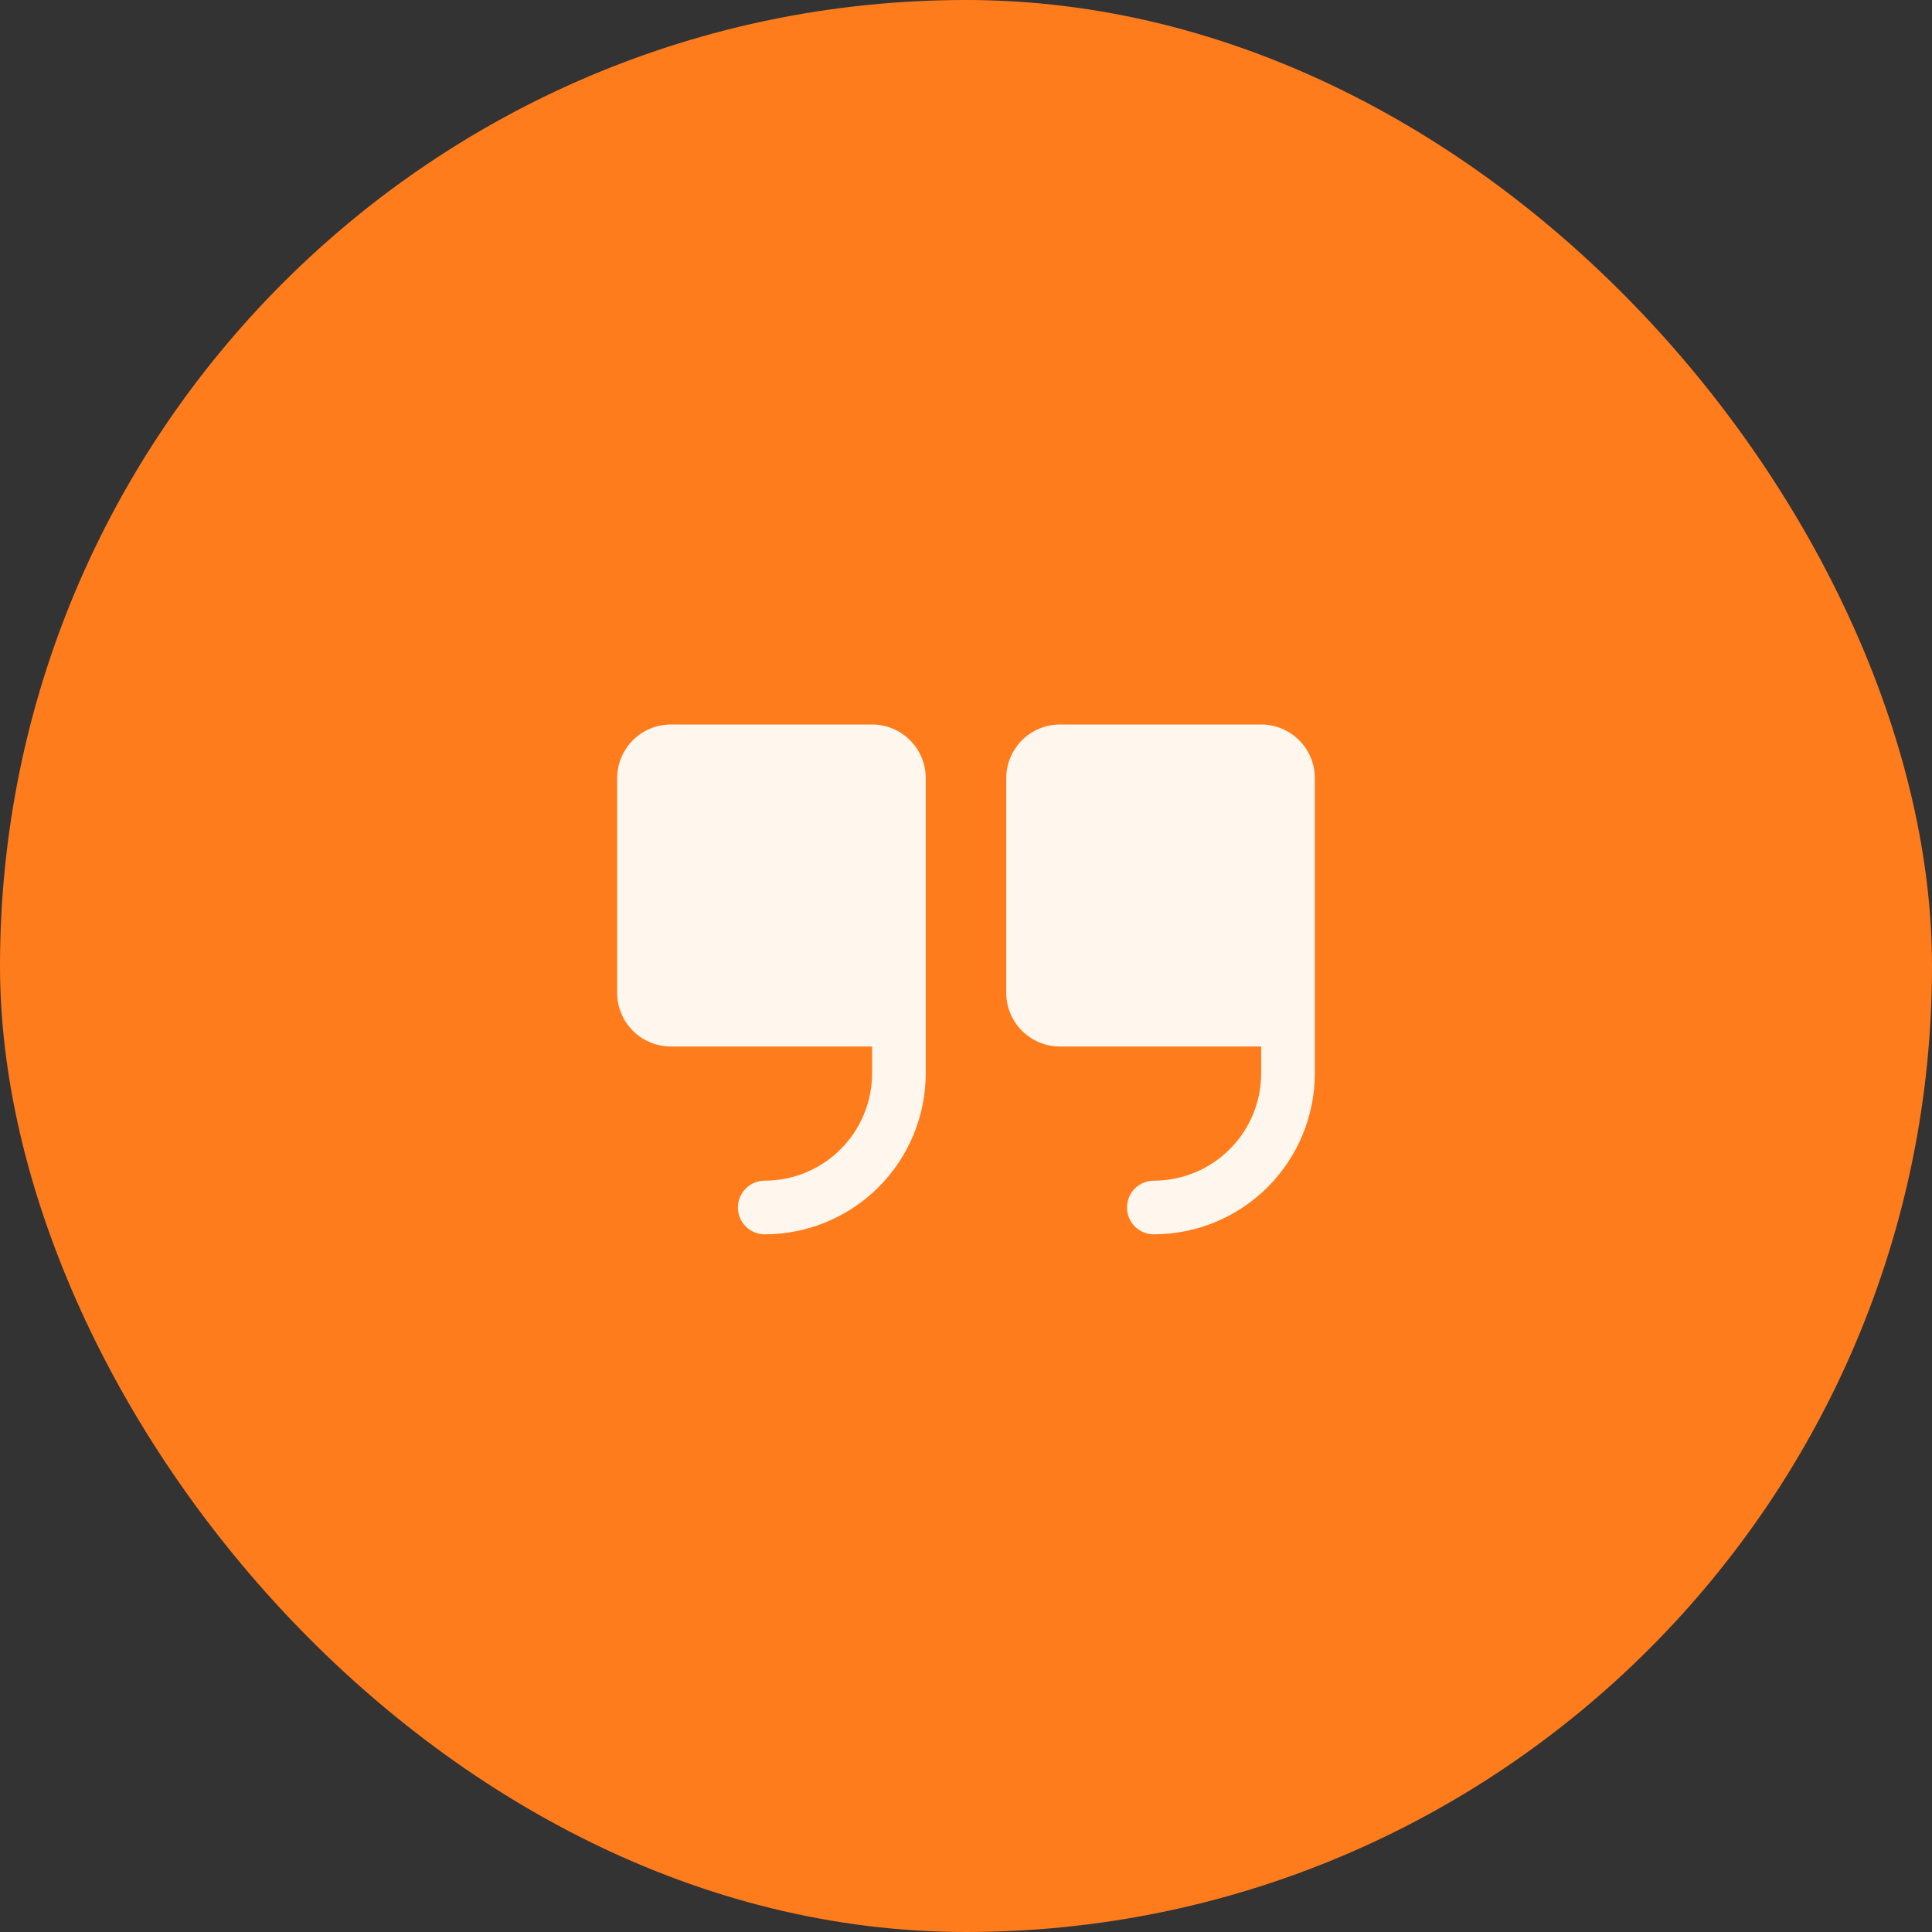
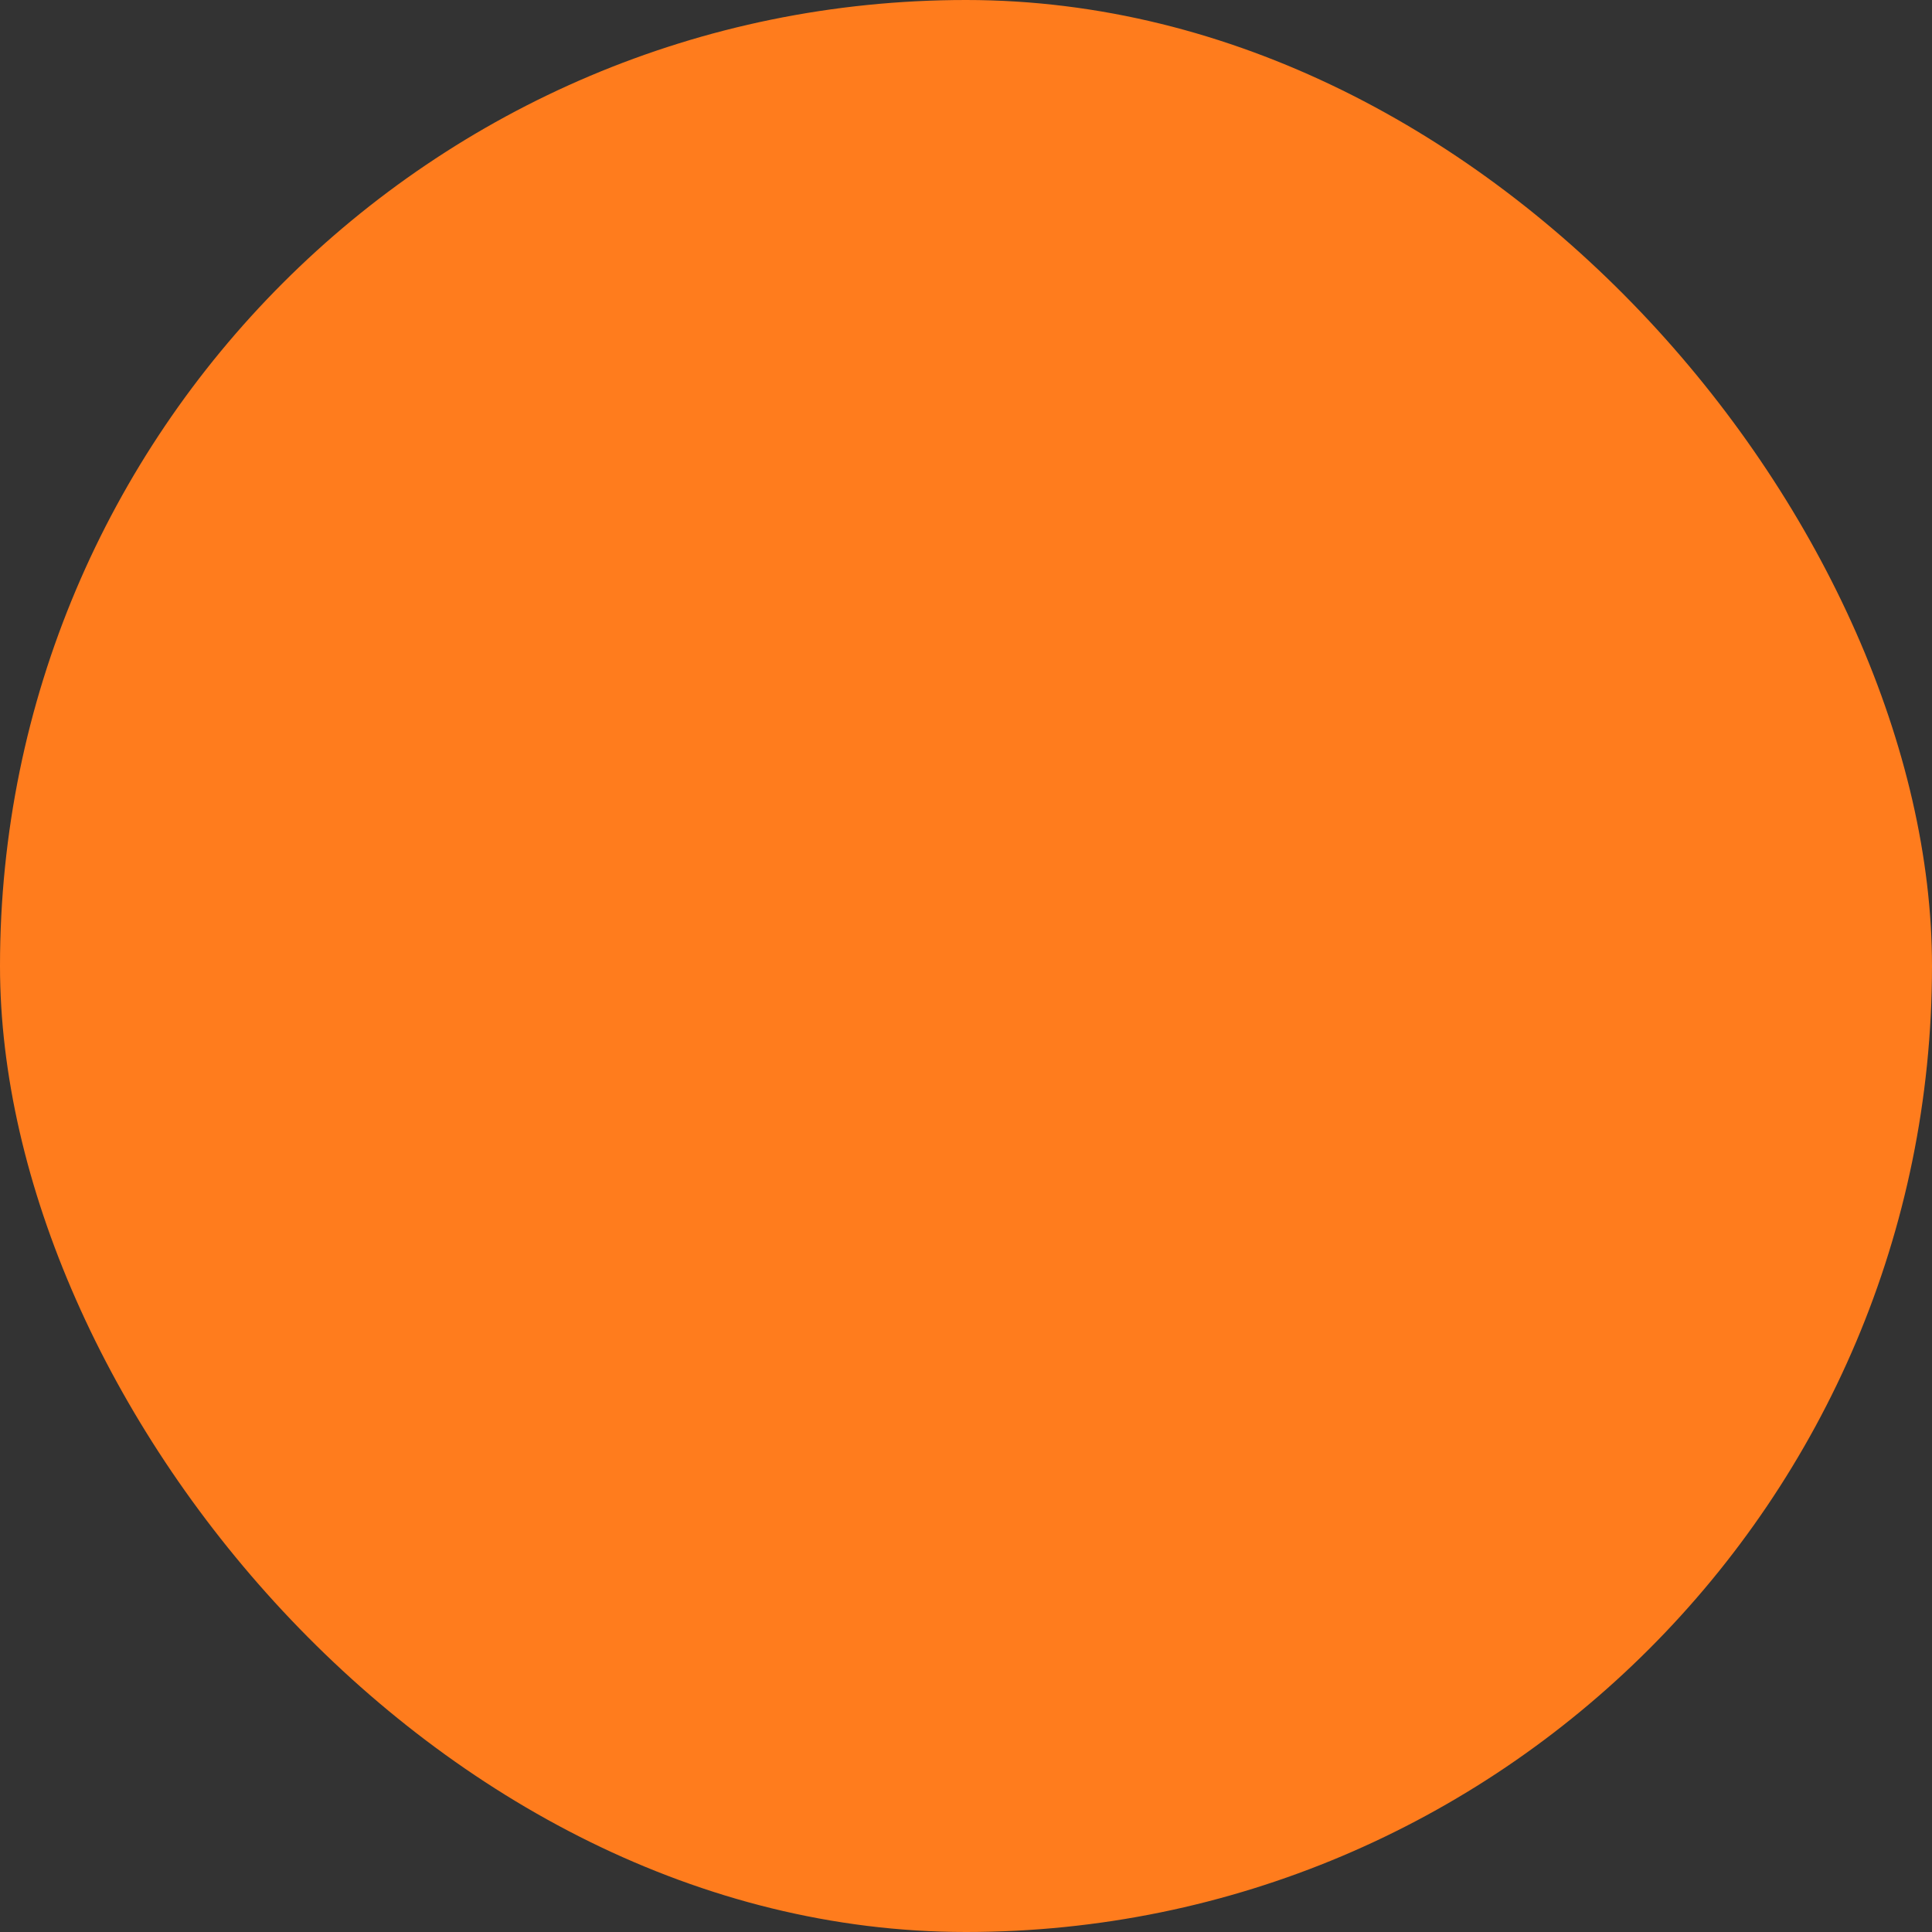
<svg xmlns="http://www.w3.org/2000/svg" width="72" height="72" viewBox="0 0 72 72" fill="none">
  <rect x="0" y="0" width="72" height="72" fill="#333333" stroke="none" />
  <rect width="72" height="72" rx="36" fill="#FF7C1D" />
-   <path d="M34.5 29V40C34.498 41.591 33.866 43.116 32.741 44.241C31.616 45.366 30.091 45.998 28.5 46C28.235 46 27.98 45.895 27.793 45.707C27.605 45.52 27.5 45.265 27.5 45C27.5 44.735 27.605 44.48 27.793 44.293C27.98 44.105 28.235 44 28.5 44C29.561 44 30.578 43.579 31.328 42.828C32.079 42.078 32.5 41.061 32.5 40V39H25C24.47 39 23.961 38.789 23.586 38.414C23.211 38.039 23 37.53 23 37V29C23 28.47 23.211 27.961 23.586 27.586C23.961 27.211 24.47 27 25 27H32.5C33.03 27 33.539 27.211 33.914 27.586C34.289 27.961 34.5 28.47 34.5 29ZM47 27H39.5C38.97 27 38.461 27.211 38.086 27.586C37.711 27.961 37.5 28.47 37.5 29V37C37.5 37.53 37.711 38.039 38.086 38.414C38.461 38.789 38.97 39 39.5 39H47V40C47 41.061 46.579 42.078 45.828 42.828C45.078 43.579 44.061 44 43 44C42.735 44 42.48 44.105 42.293 44.293C42.105 44.48 42 44.735 42 45C42 45.265 42.105 45.52 42.293 45.707C42.48 45.895 42.735 46 43 46C44.591 45.998 46.116 45.366 47.241 44.241C48.366 43.116 48.998 41.591 49 40V29C49 28.47 48.789 27.961 48.414 27.586C48.039 27.211 47.53 27 47 27Z" fill="#FFF7ED" />
</svg>